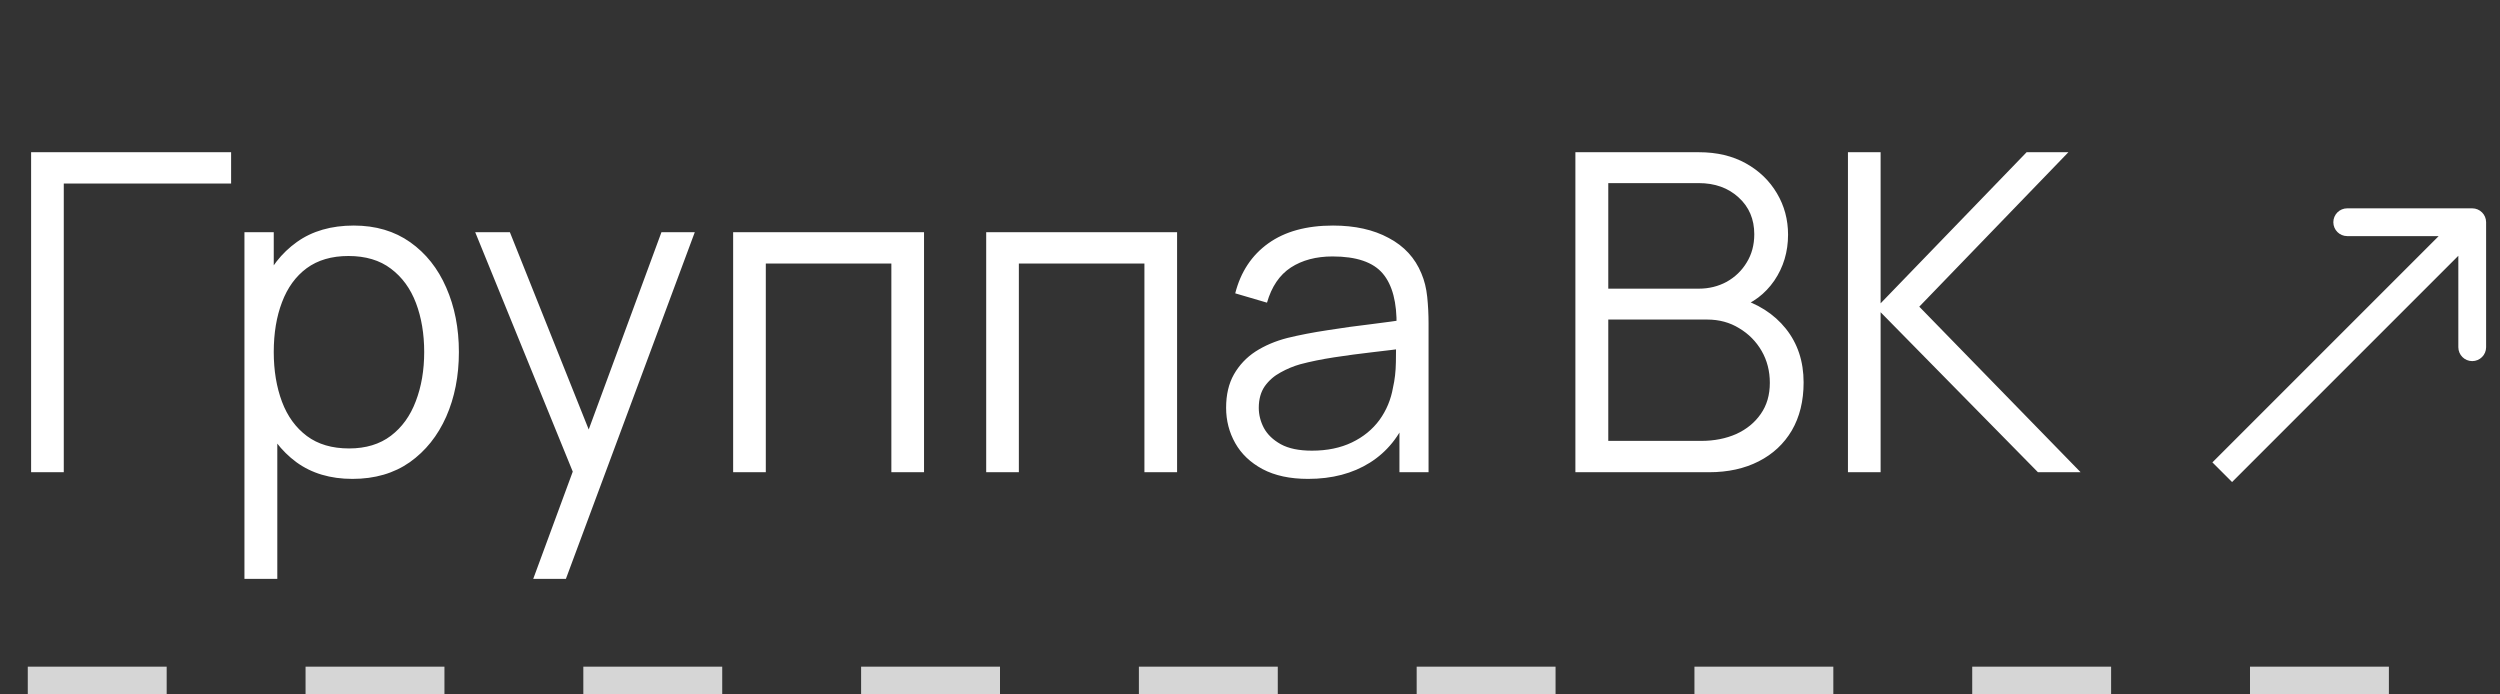
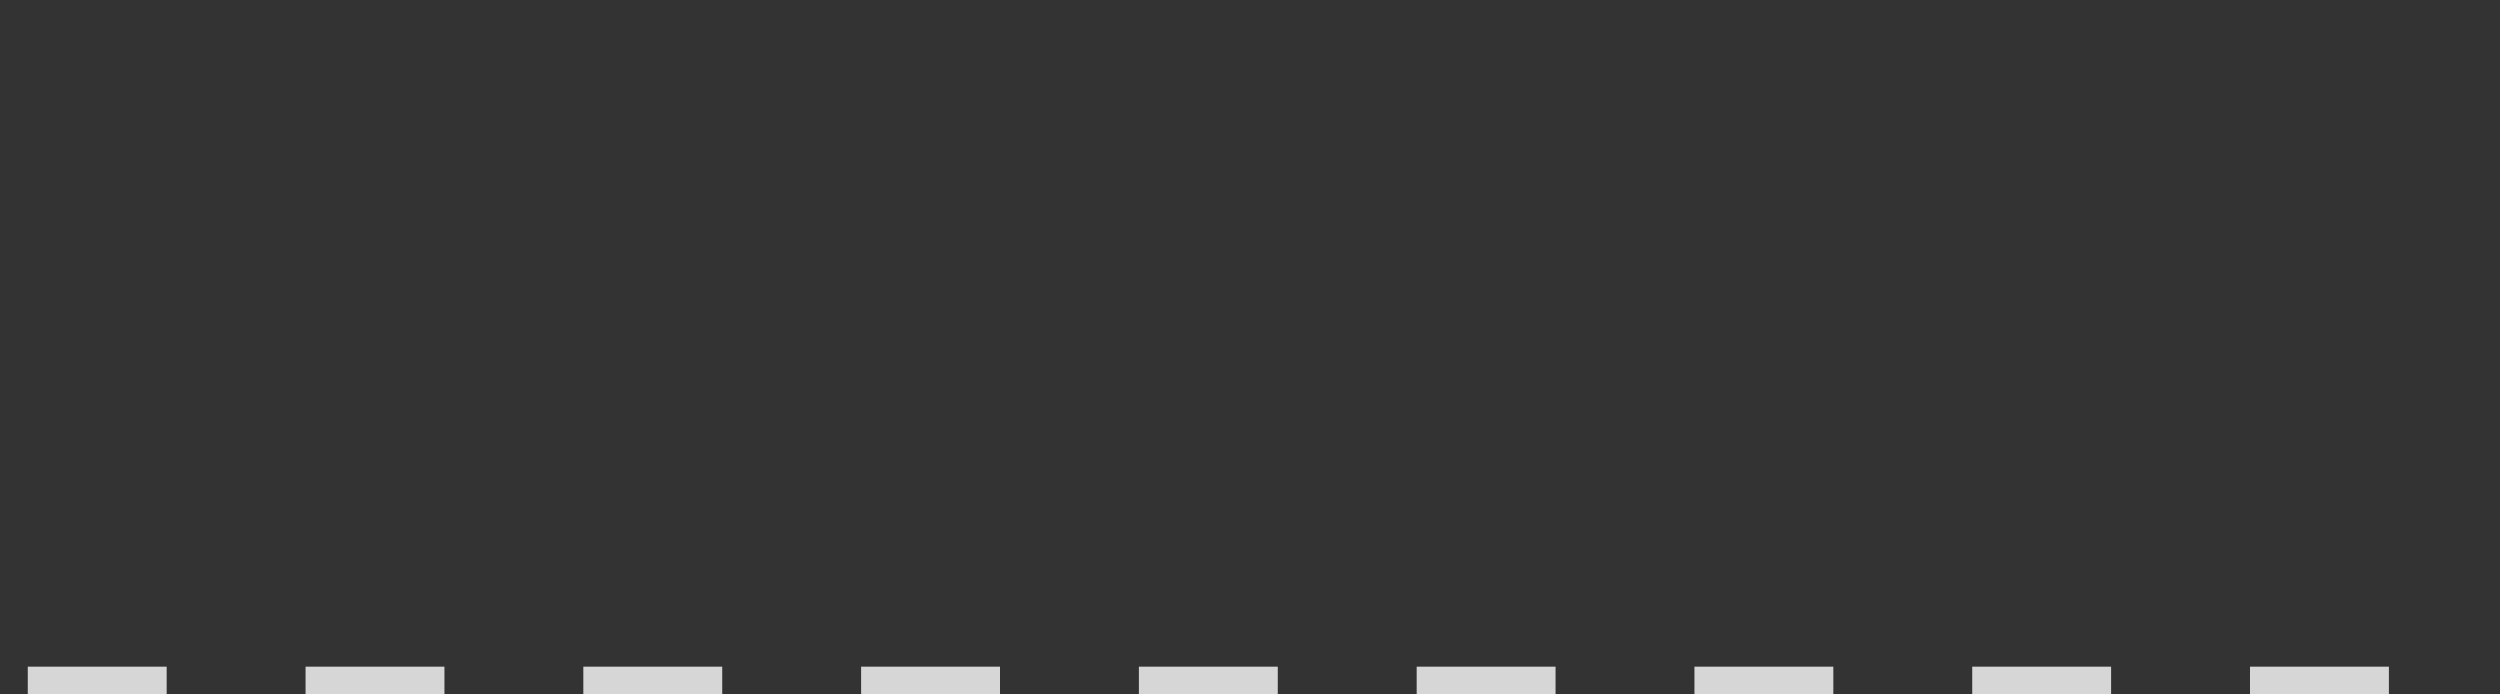
<svg xmlns="http://www.w3.org/2000/svg" width="90" height="25" viewBox="0 0 90 25" fill="none">
  <rect x="0" y="0" width="90" height="25" fill="#333333" stroke="none" />
-   <path d="M1.12 17V5.48H8.32V6.608H2.296V17H1.12ZM12.688 17.24C11.893 17.24 11.221 17.04 10.671 16.64C10.122 16.235 9.706 15.688 9.424 15C9.141 14.307 8.999 13.531 8.999 12.672C8.999 11.797 9.141 11.019 9.424 10.336C9.711 9.648 10.133 9.107 10.688 8.712C11.242 8.317 11.925 8.12 12.736 8.12C13.525 8.12 14.202 8.32 14.768 8.72C15.333 9.12 15.765 9.664 16.064 10.352C16.367 11.04 16.52 11.813 16.52 12.672C16.52 13.536 16.367 14.312 16.064 15C15.759 15.688 15.322 16.235 14.752 16.64C14.181 17.04 13.493 17.24 12.688 17.24ZM8.8 20.84V8.36H9.855V14.864H9.983V20.84H8.8ZM12.568 16.144C13.17 16.144 13.671 15.992 14.072 15.688C14.472 15.384 14.77 14.971 14.967 14.448C15.17 13.92 15.271 13.328 15.271 12.672C15.271 12.021 15.173 11.435 14.976 10.912C14.778 10.389 14.477 9.976 14.072 9.672C13.671 9.368 13.162 9.216 12.543 9.216C11.941 9.216 11.44 9.363 11.04 9.656C10.645 9.949 10.349 10.357 10.152 10.88C9.954 11.397 9.855 11.995 9.855 12.672C9.855 13.339 9.954 13.936 10.152 14.464C10.349 14.987 10.648 15.397 11.047 15.696C11.447 15.995 11.954 16.144 12.568 16.144ZM19.196 20.84L20.868 16.304L20.892 17.648L17.108 8.36H18.356L21.46 16.128H20.948L23.812 8.36H25.012L20.372 20.84H19.196ZM26.393 17V8.36H33.265V17H32.089V9.488H27.569V17H26.393ZM35.503 17V8.36H42.375V17H41.199V9.488H36.679V17H35.503ZM47.092 17.24C46.441 17.24 45.895 17.123 45.452 16.888C45.015 16.653 44.687 16.341 44.468 15.952C44.249 15.563 44.14 15.139 44.14 14.68C44.14 14.211 44.233 13.811 44.42 13.48C44.612 13.144 44.871 12.869 45.196 12.656C45.527 12.443 45.908 12.28 46.34 12.168C46.777 12.061 47.26 11.968 47.788 11.888C48.321 11.803 48.841 11.731 49.348 11.672C49.86 11.608 50.308 11.547 50.692 11.488L50.276 11.744C50.292 10.891 50.127 10.259 49.78 9.848C49.433 9.437 48.831 9.232 47.972 9.232C47.38 9.232 46.879 9.365 46.468 9.632C46.063 9.899 45.777 10.32 45.612 10.896L44.468 10.56C44.665 9.787 45.063 9.187 45.66 8.76C46.257 8.333 47.033 8.12 47.988 8.12C48.777 8.12 49.447 8.269 49.996 8.568C50.551 8.861 50.943 9.288 51.172 9.848C51.279 10.099 51.348 10.379 51.38 10.688C51.412 10.997 51.428 11.312 51.428 11.632V17H50.38V14.832L50.684 14.96C50.391 15.701 49.935 16.267 49.316 16.656C48.697 17.045 47.956 17.24 47.092 17.24ZM47.228 16.224C47.777 16.224 48.257 16.125 48.668 15.928C49.079 15.731 49.409 15.461 49.66 15.12C49.911 14.773 50.073 14.384 50.148 13.952C50.212 13.675 50.247 13.371 50.252 13.04C50.257 12.704 50.26 12.453 50.26 12.288L50.708 12.52C50.308 12.573 49.873 12.627 49.404 12.68C48.94 12.733 48.481 12.795 48.028 12.864C47.58 12.933 47.175 13.016 46.812 13.112C46.567 13.181 46.329 13.28 46.1 13.408C45.871 13.531 45.681 13.696 45.532 13.904C45.388 14.112 45.316 14.371 45.316 14.68C45.316 14.931 45.377 15.173 45.5 15.408C45.628 15.643 45.831 15.837 46.108 15.992C46.391 16.147 46.764 16.224 47.228 16.224ZM56.714 17V5.48H61.162C61.807 5.48 62.37 5.613 62.85 5.88C63.33 6.147 63.703 6.507 63.97 6.96C64.236 7.408 64.37 7.904 64.37 8.448C64.37 9.067 64.204 9.619 63.874 10.104C63.543 10.584 63.1 10.917 62.546 11.104L62.53 10.712C63.276 10.925 63.863 11.299 64.29 11.832C64.716 12.365 64.93 13.011 64.93 13.768C64.93 14.435 64.788 15.011 64.506 15.496C64.223 15.976 63.826 16.347 63.314 16.608C62.802 16.869 62.207 17 61.53 17H56.714ZM57.898 15.872H61.242C61.711 15.872 62.132 15.789 62.506 15.624C62.879 15.453 63.172 15.213 63.386 14.904C63.604 14.595 63.714 14.221 63.714 13.784C63.714 13.357 63.615 12.973 63.418 12.632C63.22 12.291 62.951 12.019 62.61 11.816C62.274 11.608 61.89 11.504 61.458 11.504H57.898V15.872ZM57.898 10.392H61.154C61.522 10.392 61.858 10.309 62.162 10.144C62.466 9.973 62.706 9.741 62.882 9.448C63.063 9.155 63.154 8.816 63.154 8.432C63.154 7.888 62.964 7.445 62.586 7.104C62.212 6.763 61.735 6.592 61.154 6.592H57.898V10.392ZM66.526 17V5.48H67.702V10.92L72.958 5.48H74.462L69.094 11.04L74.902 17H73.366L67.702 11.24V17H66.526Z" fill="white" />
-   <path d="M89.5 8C89.5 7.724 89.276 7.5 89 7.5L84.5 7.5C84.224 7.5 84 7.724 84 8C84 8.276 84.224 8.5 84.5 8.5L88.5 8.5L88.5 12.5C88.5 12.776 88.724 13 89 13C89.276 13 89.5 12.776 89.5 12.5L89.5 8ZM80.354 17.354L89.354 8.354L88.646 7.646L79.646 16.646L80.354 17.354Z" fill="white" />
  <line opacity="0.8" x1="1" y1="24.5" x2="89" y2="24.5" stroke="white" stroke-dasharray="5 5" />
</svg>